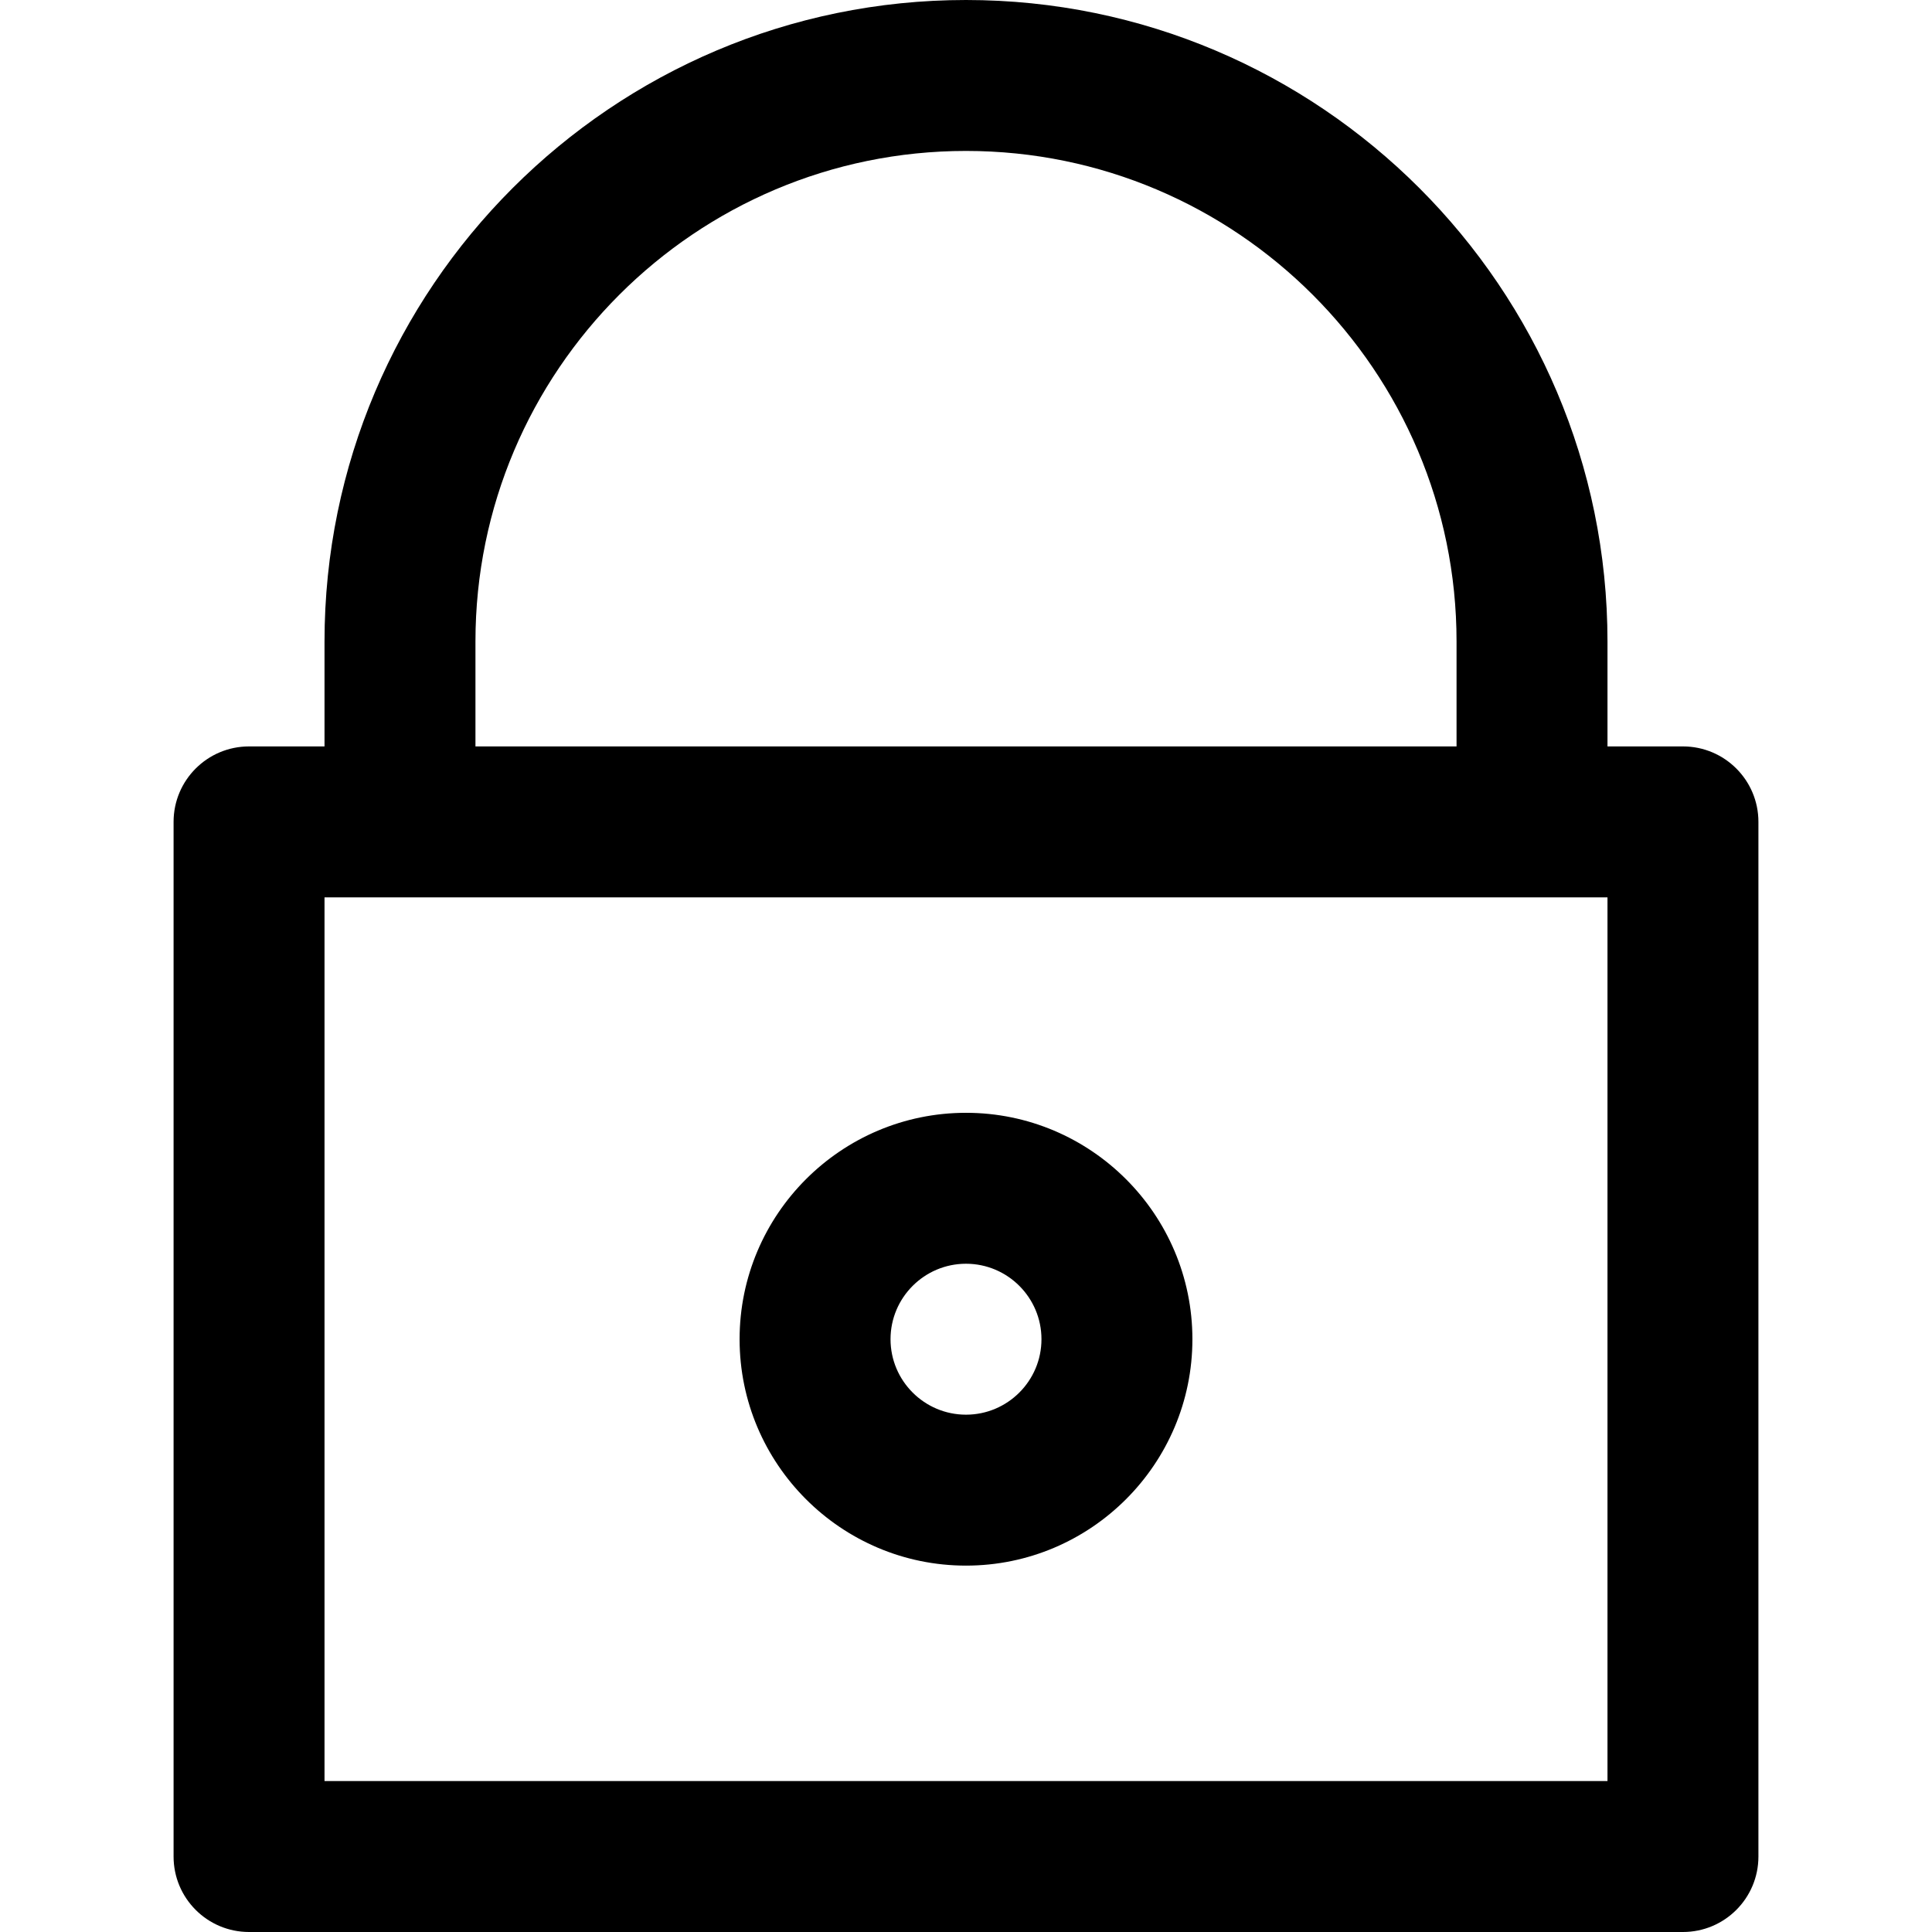
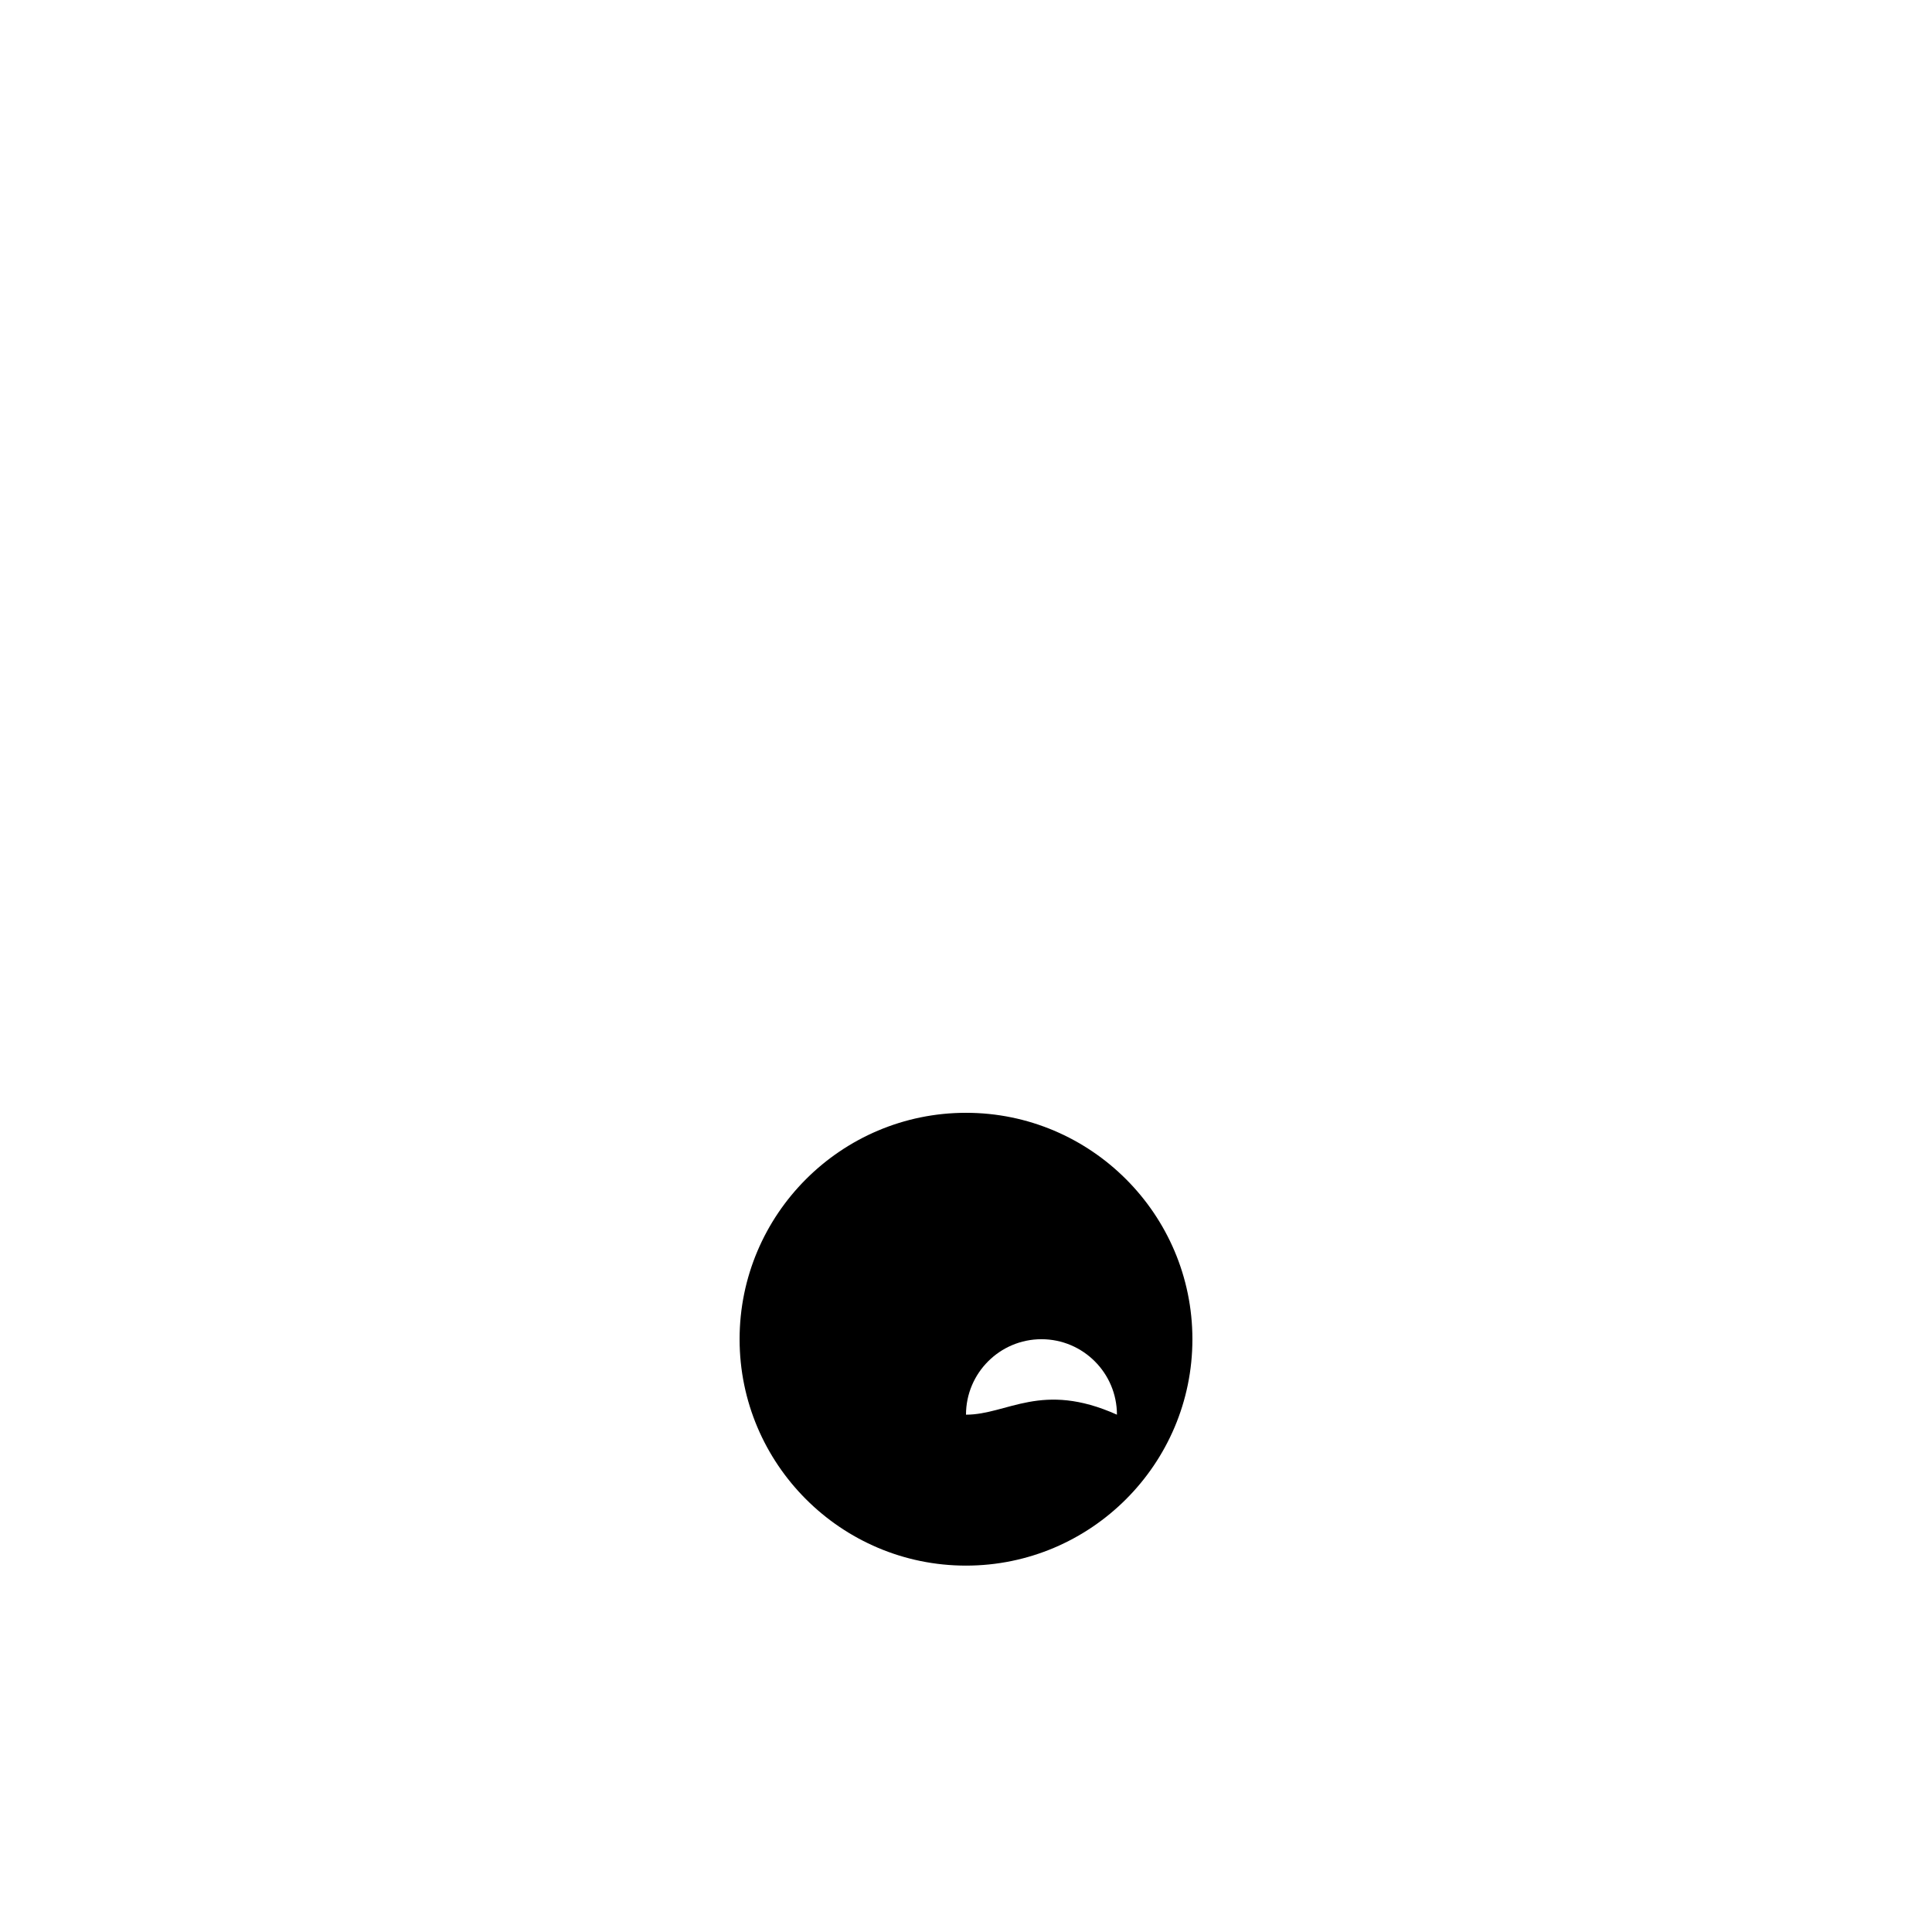
<svg xmlns="http://www.w3.org/2000/svg" version="1.1" id="Capa_1" x="0px" y="0px" viewBox="0 0 512 512" style="enable-background:new 0 0 512 512;" xml:space="preserve">
  <g>
    <g>
-       <path d="M446,197.809h-20V170C426,76.262,349.738,0,256,0S86,76.262,86,170v27.809H66c-11.046,0-20,8.954-20,20V492    c0,11.046,8.954,20,20,20h380c11.046,0,20-8.954,20-20V217.809C466,206.763,457.046,197.809,446,197.809z M126,170    c0-71.682,58.318-130,130-130s130,58.318,130,130v27.809H126V170z M426,472H86V237.809h340V472z" />
-     </g>
+       </g>
  </g>
  <g>
    <g>
-       <path d="M256,294.905c-33.084,0-60,26.916-60,60c0,33.084,26.916,60,60,60s60-26.916,60-60    C316,321.821,289.084,294.905,256,294.905z M256,374.905c-11.028,0-20-8.972-20-20c0-11.028,8.972-20,20-20s20,8.972,20,20    C276,365.933,267.028,374.905,256,374.905z" />
+       <path d="M256,294.905c-33.084,0-60,26.916-60,60c0,33.084,26.916,60,60,60s60-26.916,60-60    C316,321.821,289.084,294.905,256,294.905z M256,374.905c0-11.028,8.972-20,20-20s20,8.972,20,20    C276,365.933,267.028,374.905,256,374.905z" />
    </g>
  </g>
</svg>